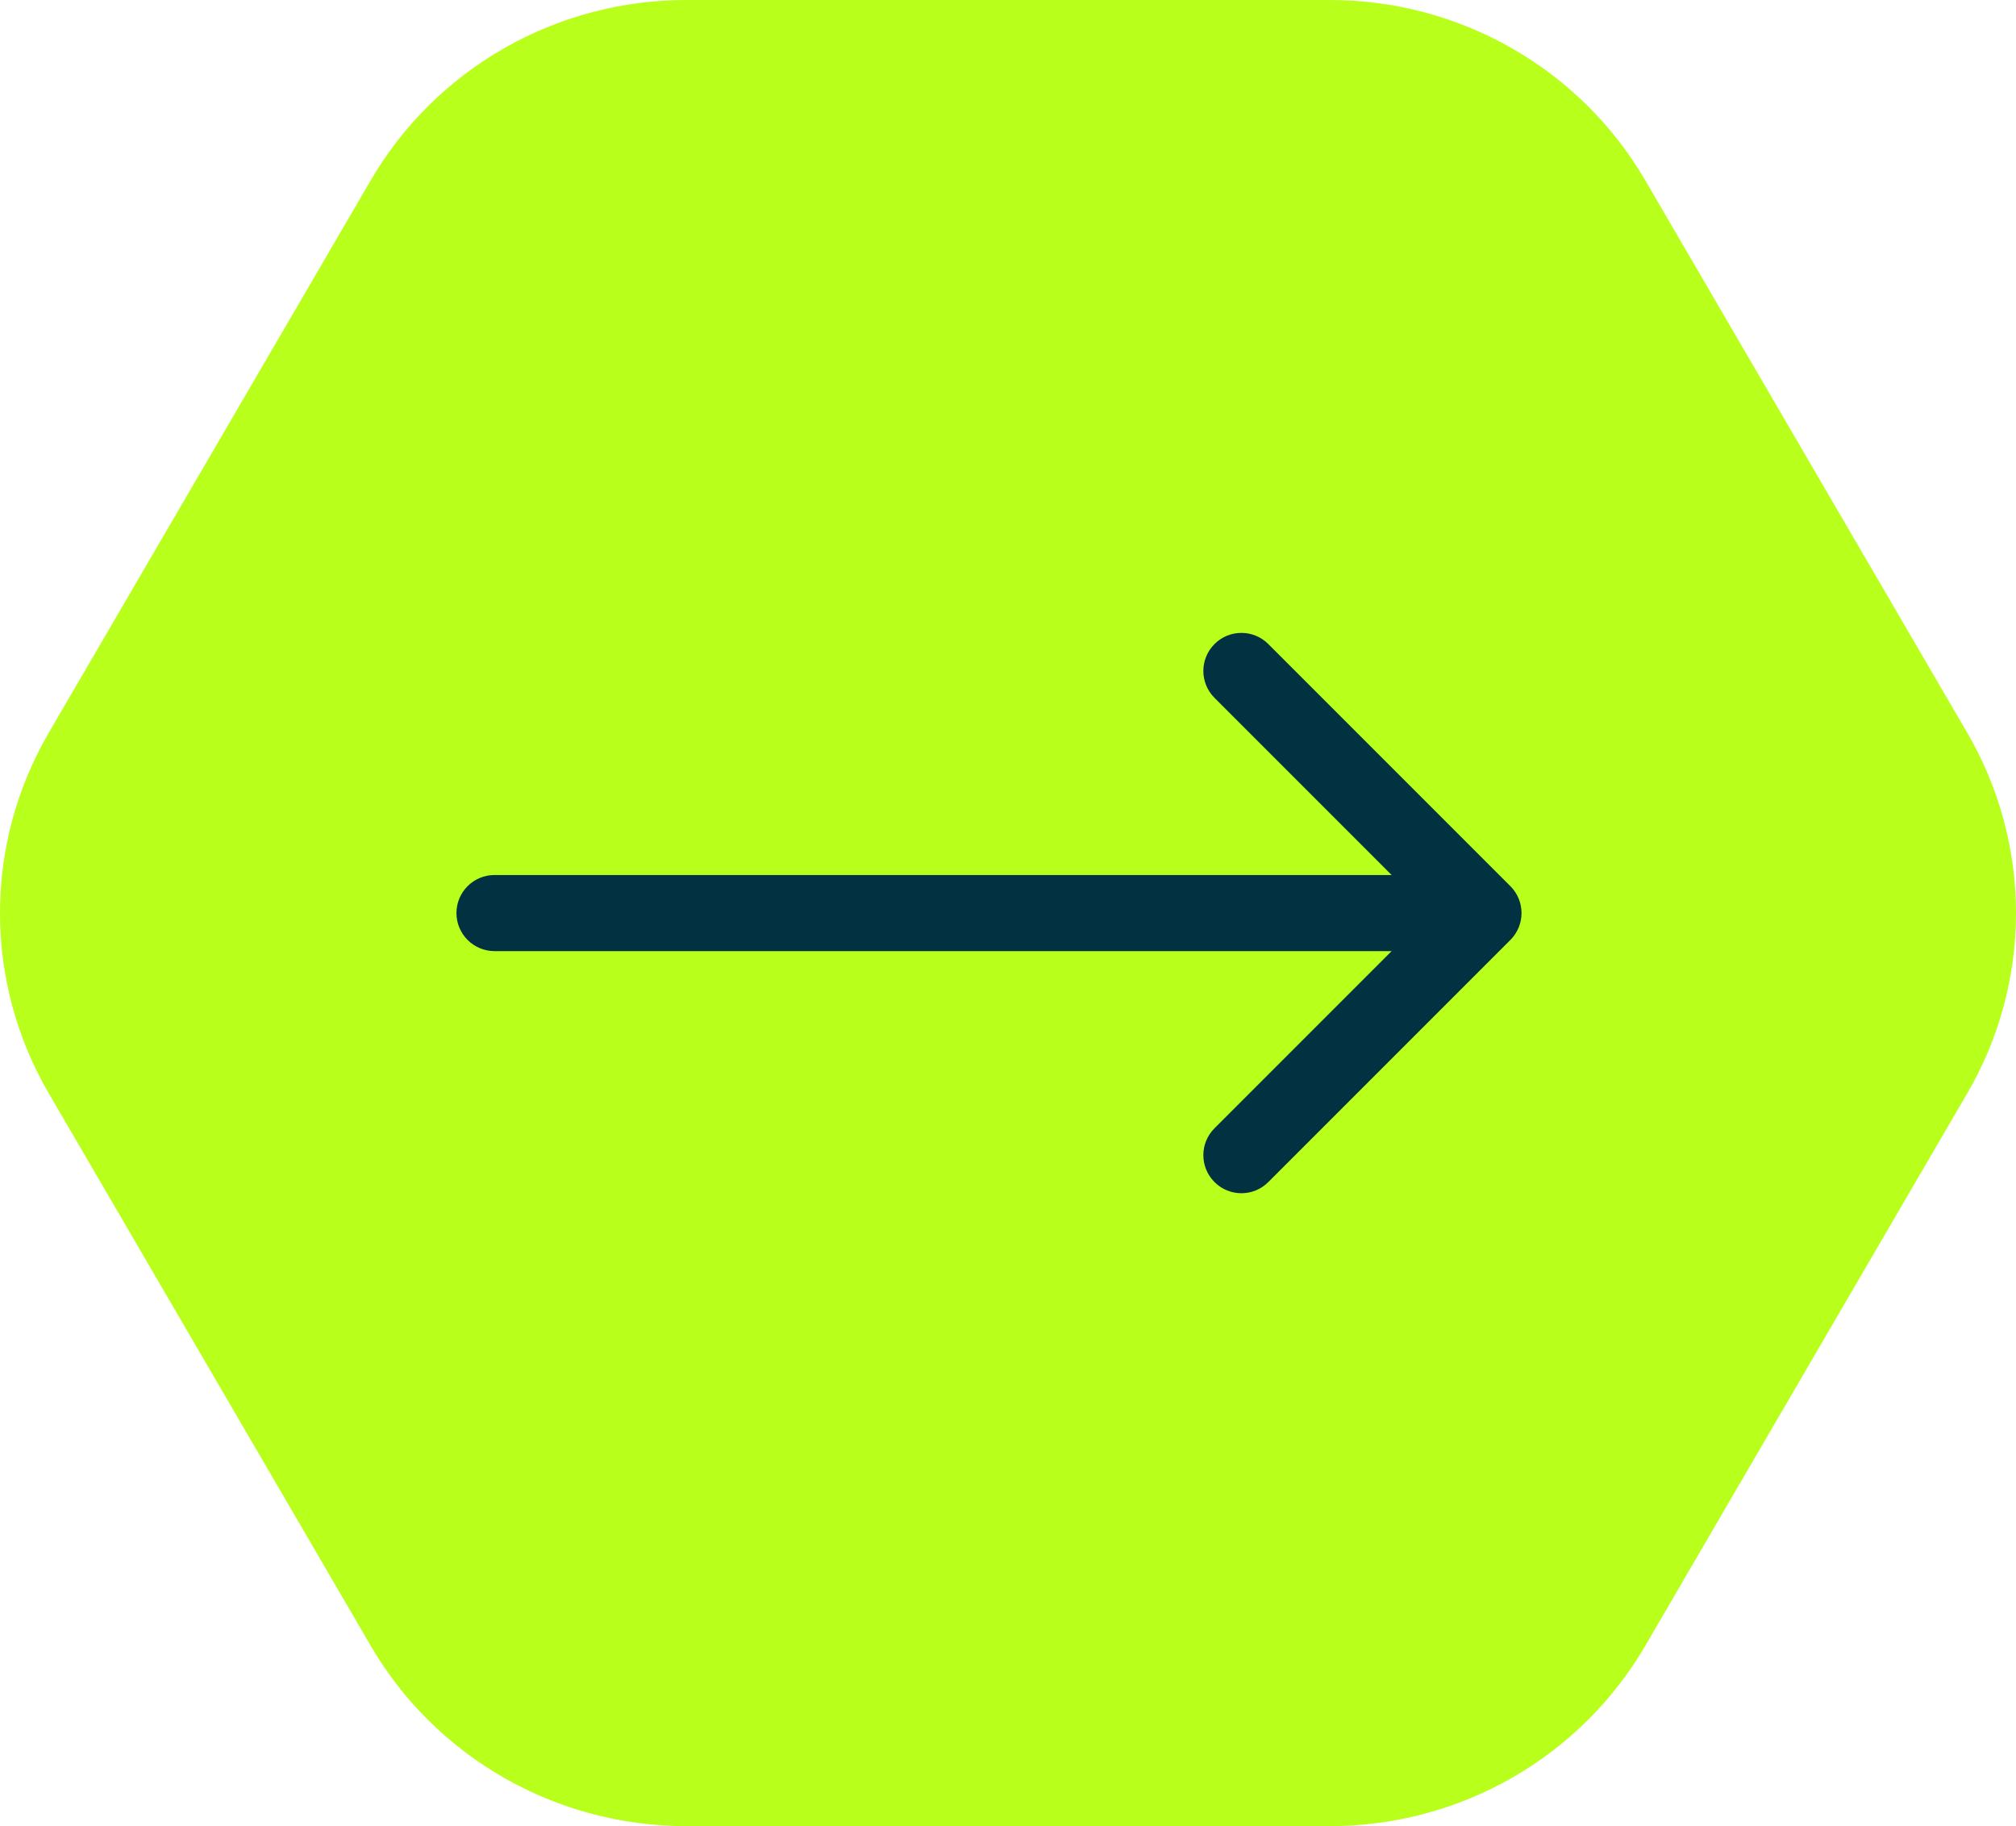
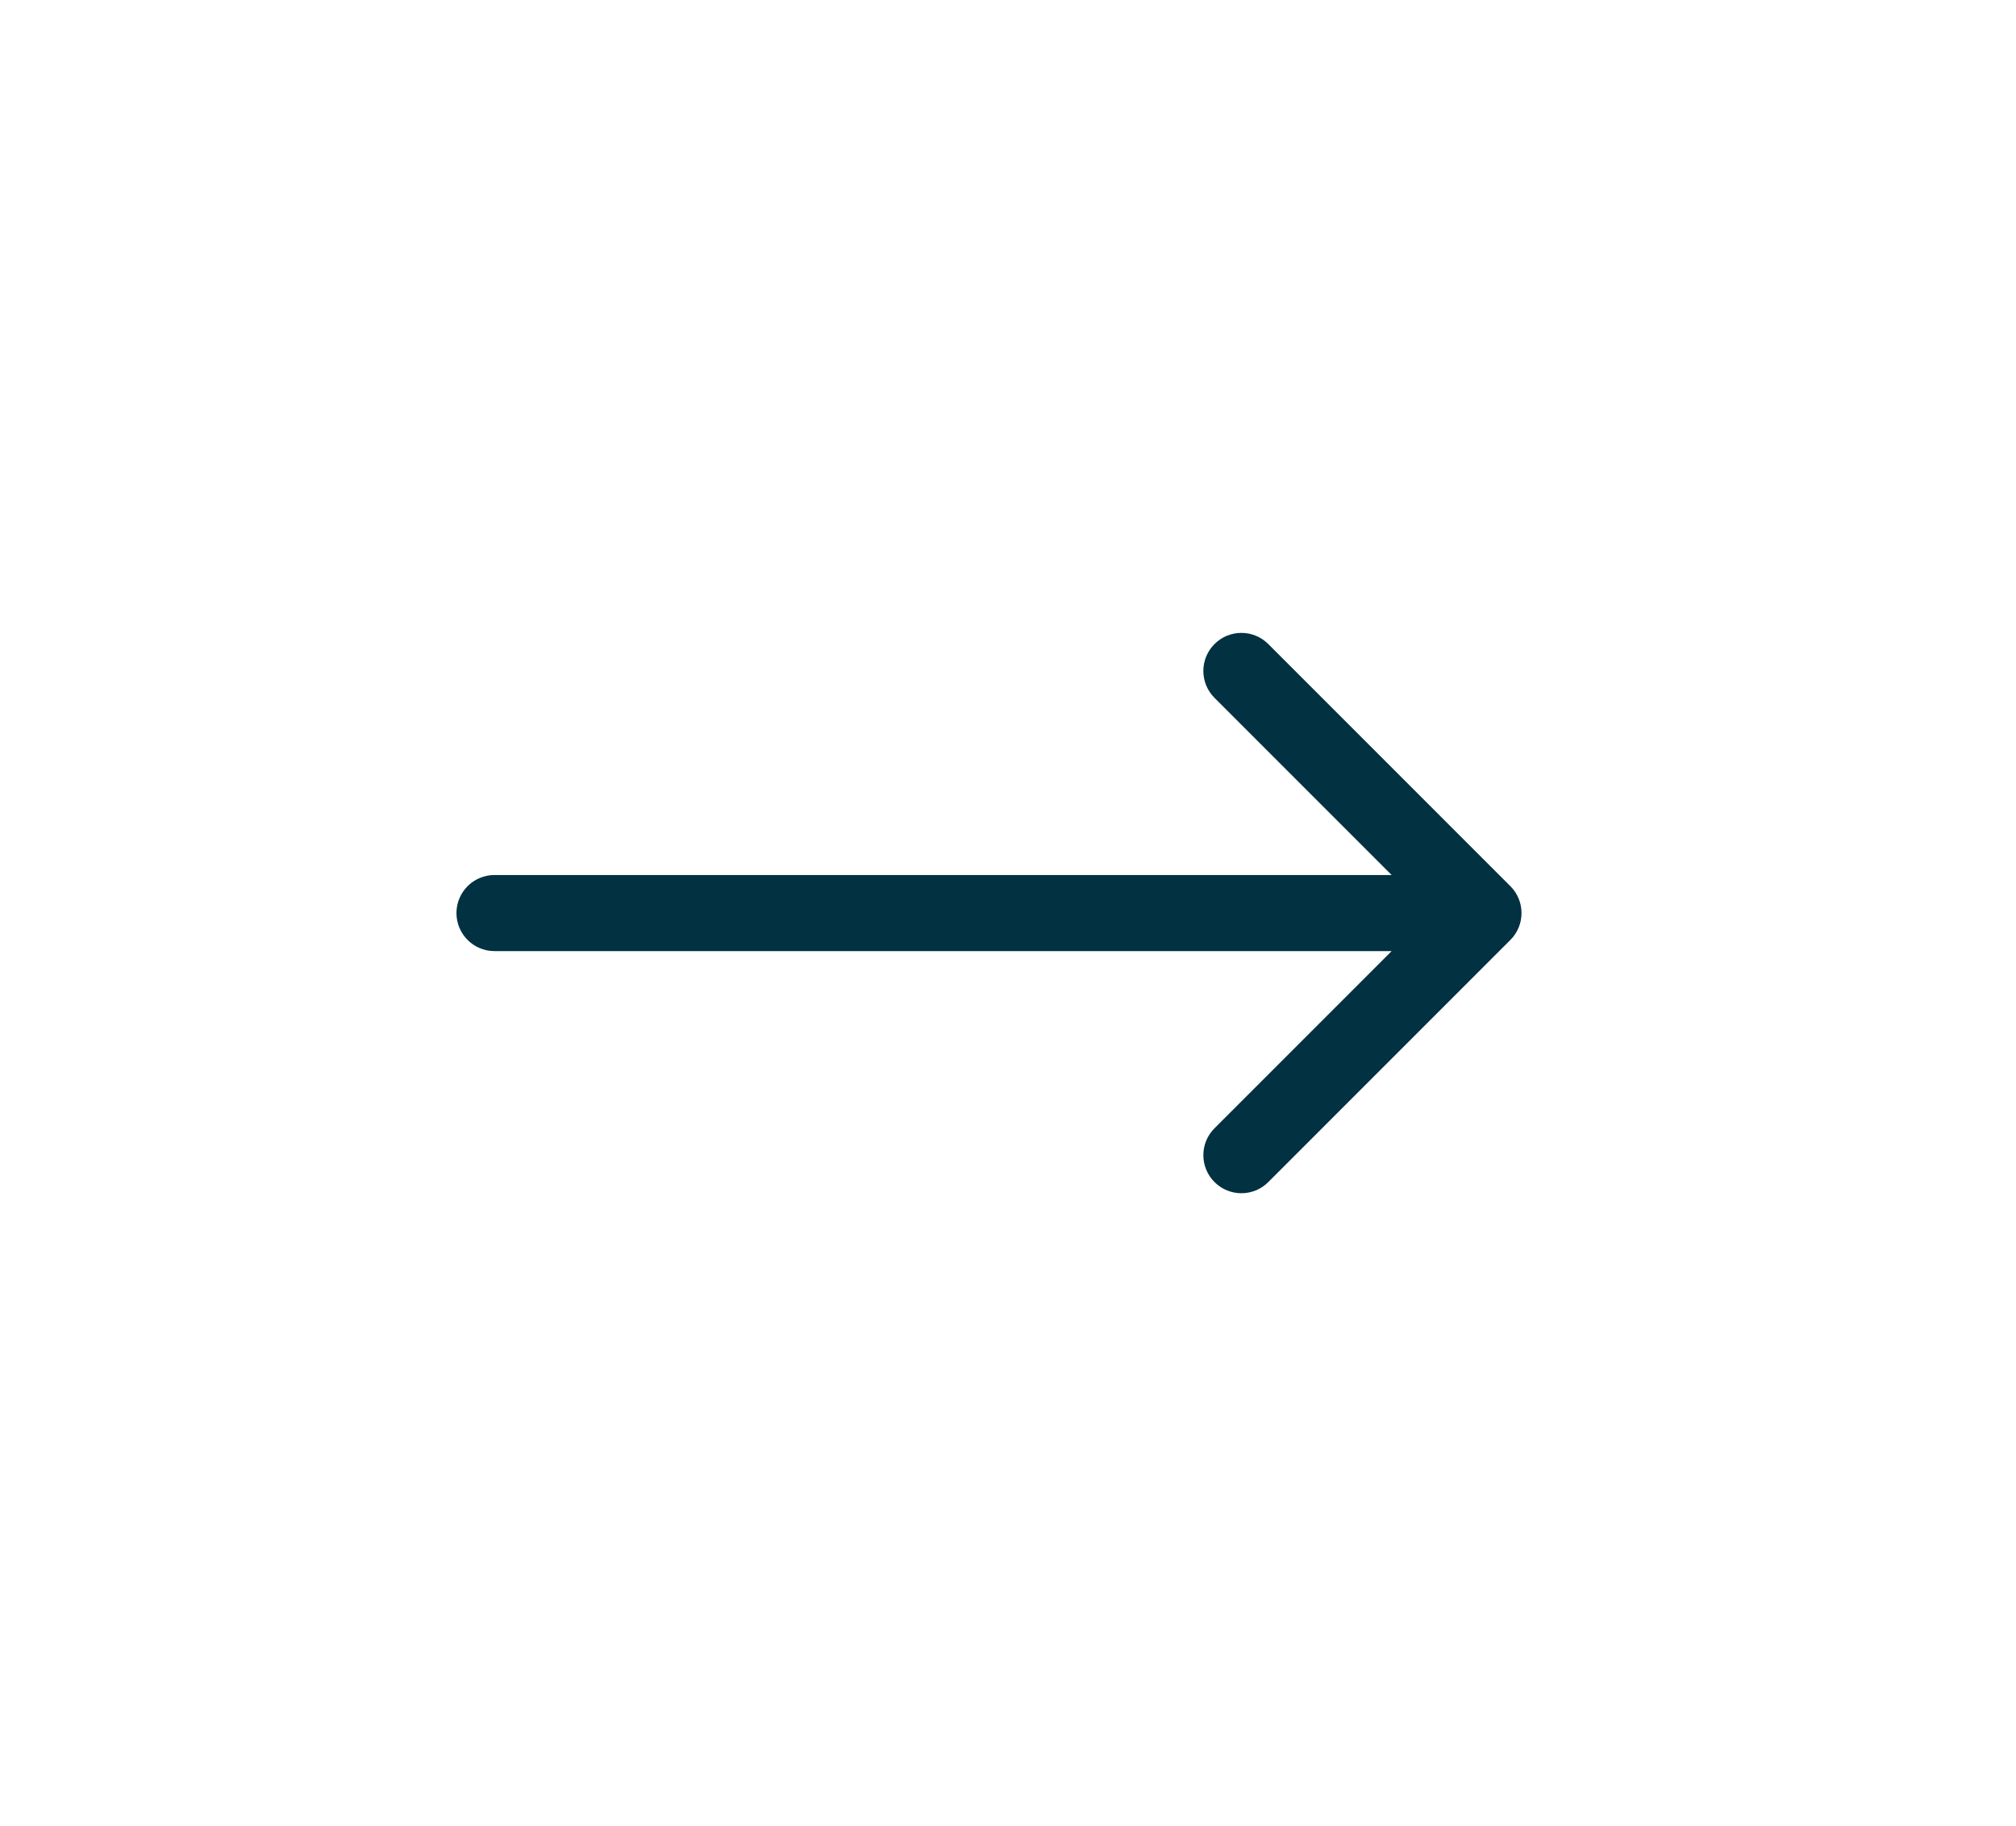
<svg xmlns="http://www.w3.org/2000/svg" width="53" height="48" viewBox="0 0 53 48" fill="none">
-   <path d="M34.965 48L18.035 48C16.355 48 14.705 47.562 13.25 46.73C11.795 45.898 10.587 44.702 9.747 43.261L1.282 28.739C0.442 27.299 2.69289e-06 25.664 2.76562e-06 24C2.83835e-06 22.336 0.442 20.701 1.282 19.261L9.747 4.739C10.587 3.299 11.795 2.102 13.25 1.27C14.705 0.438 16.355 -4.83004e-07 18.035 -1.52835e-06L34.965 -5.73516e-08C36.645 -7.98857e-07 38.295 0.438 39.75 1.27C41.205 2.102 42.413 3.299 43.253 4.739L51.718 19.261C52.558 20.701 53 22.336 53 24C53 25.664 52.558 27.299 51.718 28.739L43.253 43.261C42.413 44.702 41.205 45.898 39.75 46.73C38.295 47.562 36.645 48 34.965 48Z" fill="#B8FF1B" />
  <path d="M13 23C12.448 23 12 23.448 12 24C12 24.552 12.448 25 13 25V23ZM39.707 24.707C40.098 24.317 40.098 23.683 39.707 23.293L33.343 16.929C32.953 16.538 32.319 16.538 31.929 16.929C31.538 17.32 31.538 17.953 31.929 18.343L37.586 24L31.929 29.657C31.538 30.047 31.538 30.68 31.929 31.071C32.319 31.462 32.953 31.462 33.343 31.071L39.707 24.707ZM13 25H39V23H13V25Z" fill="#023141" />
</svg>